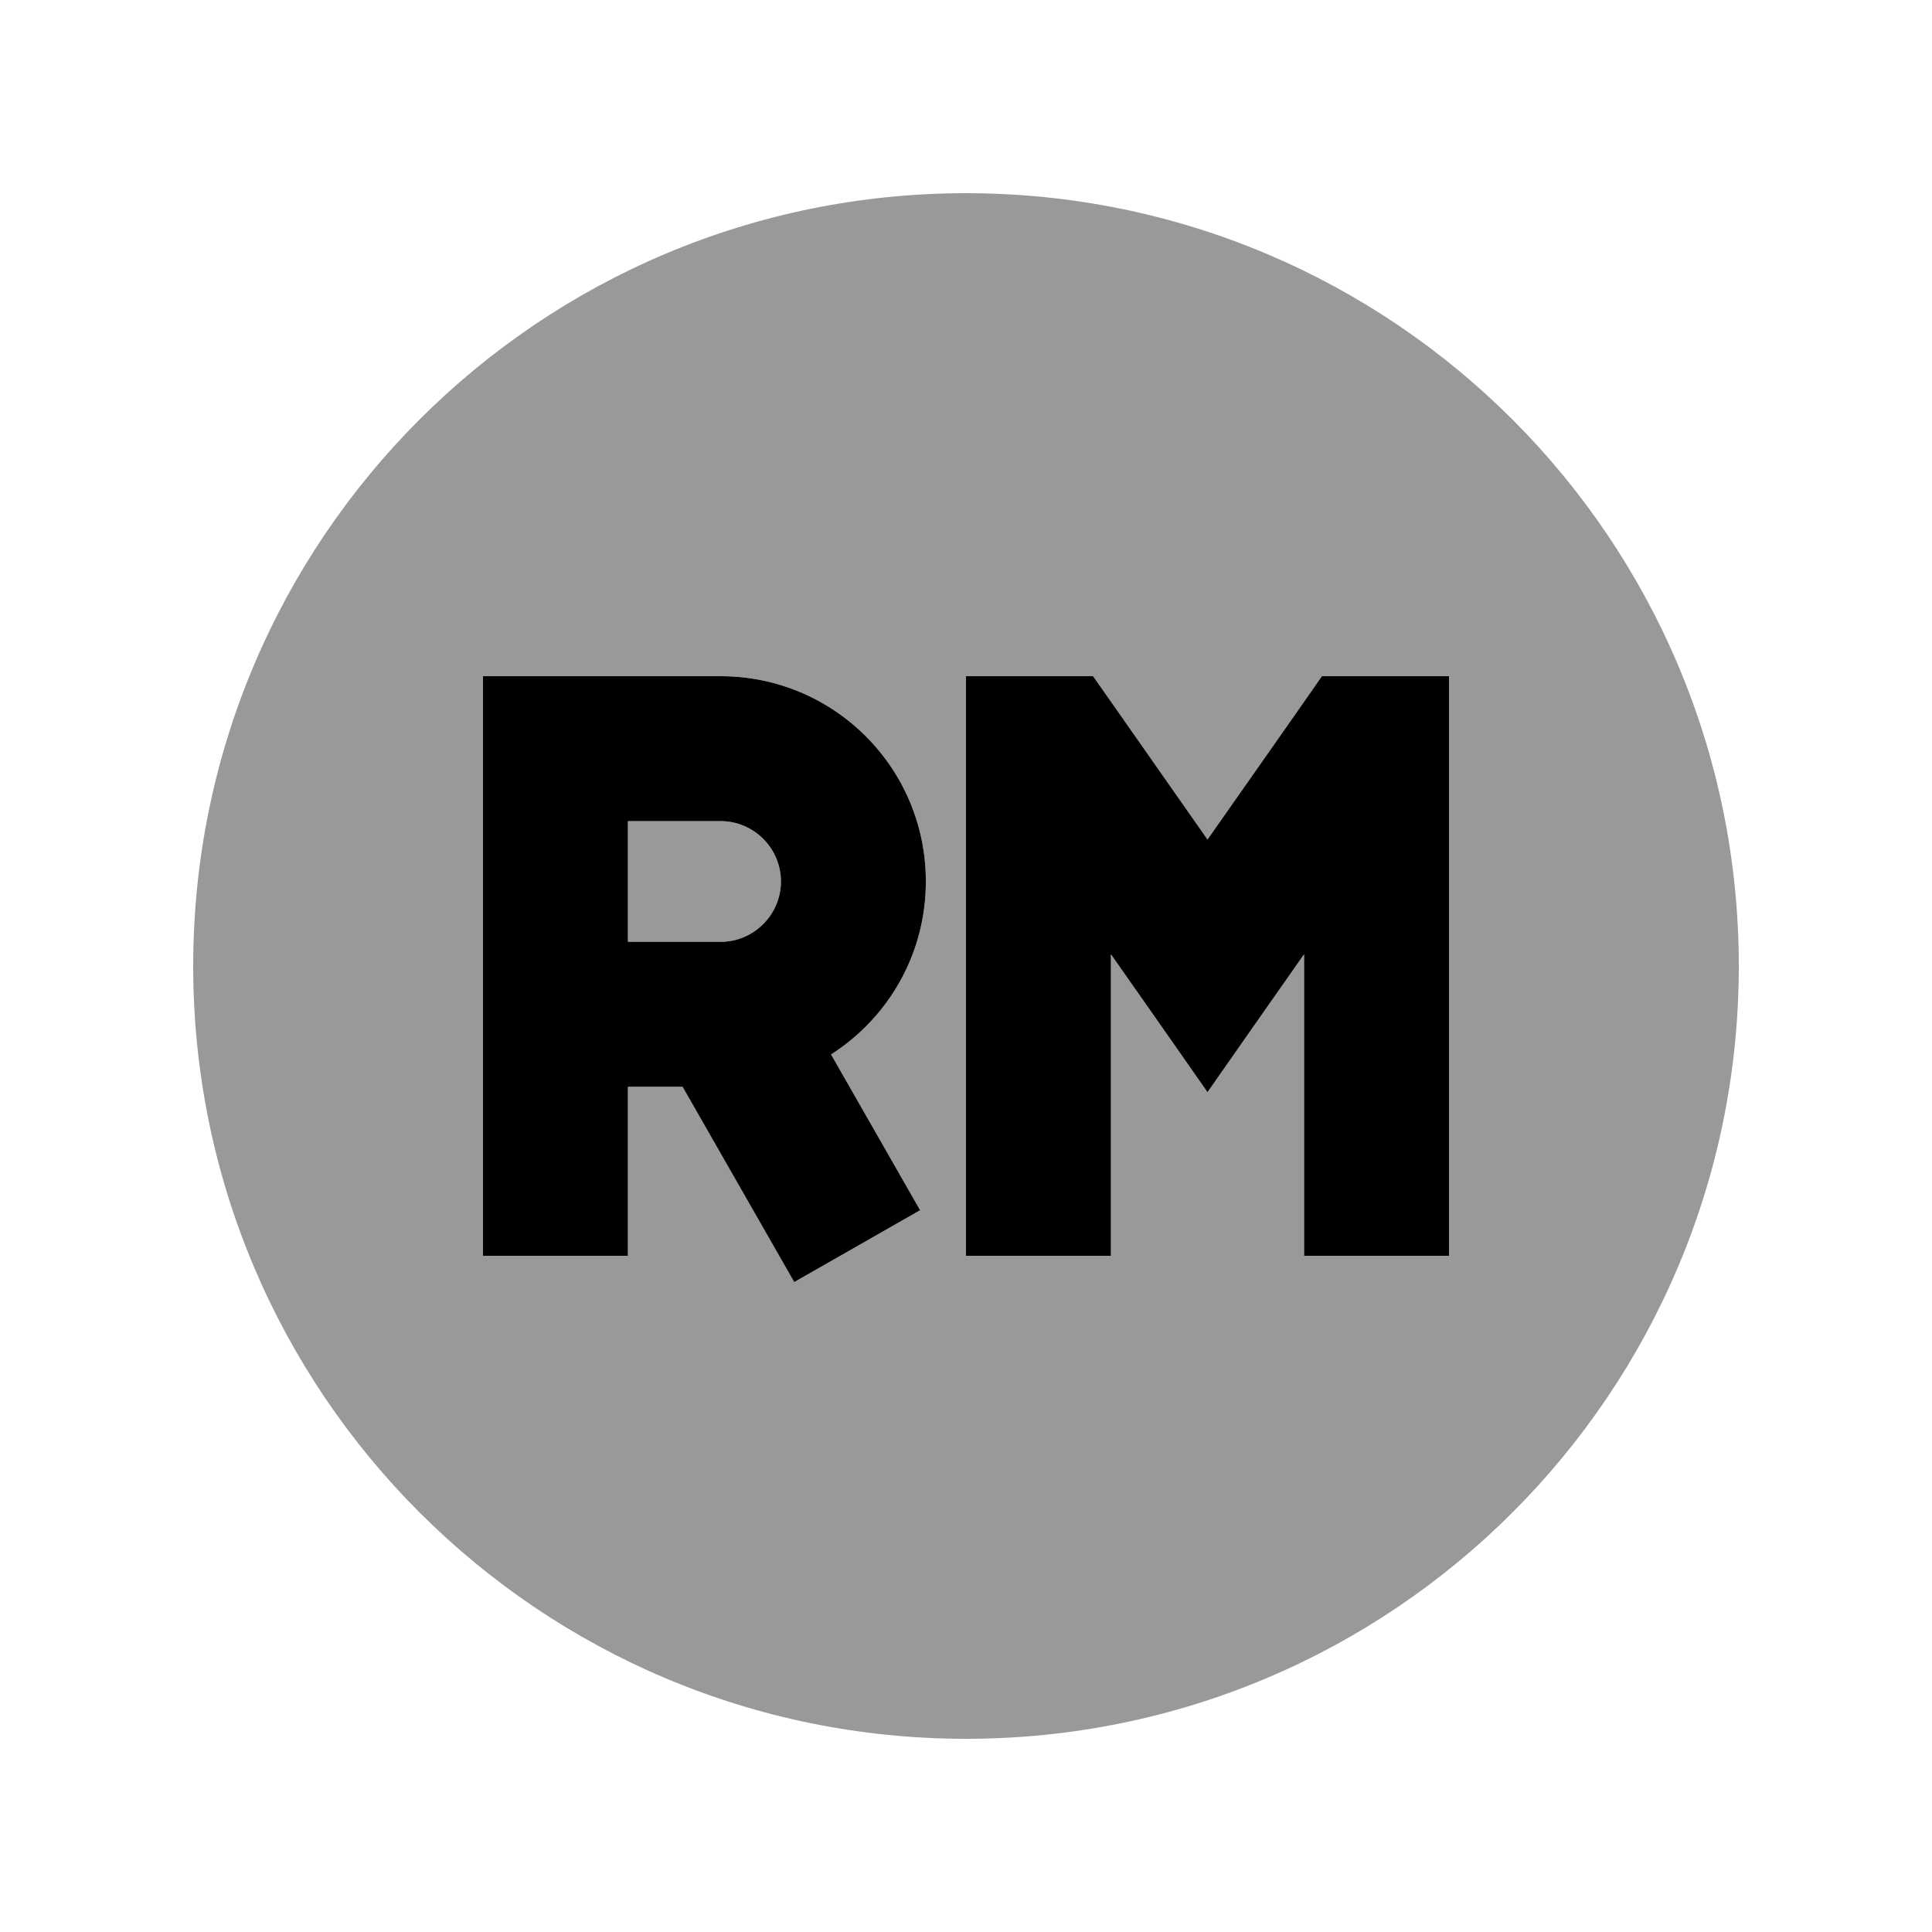
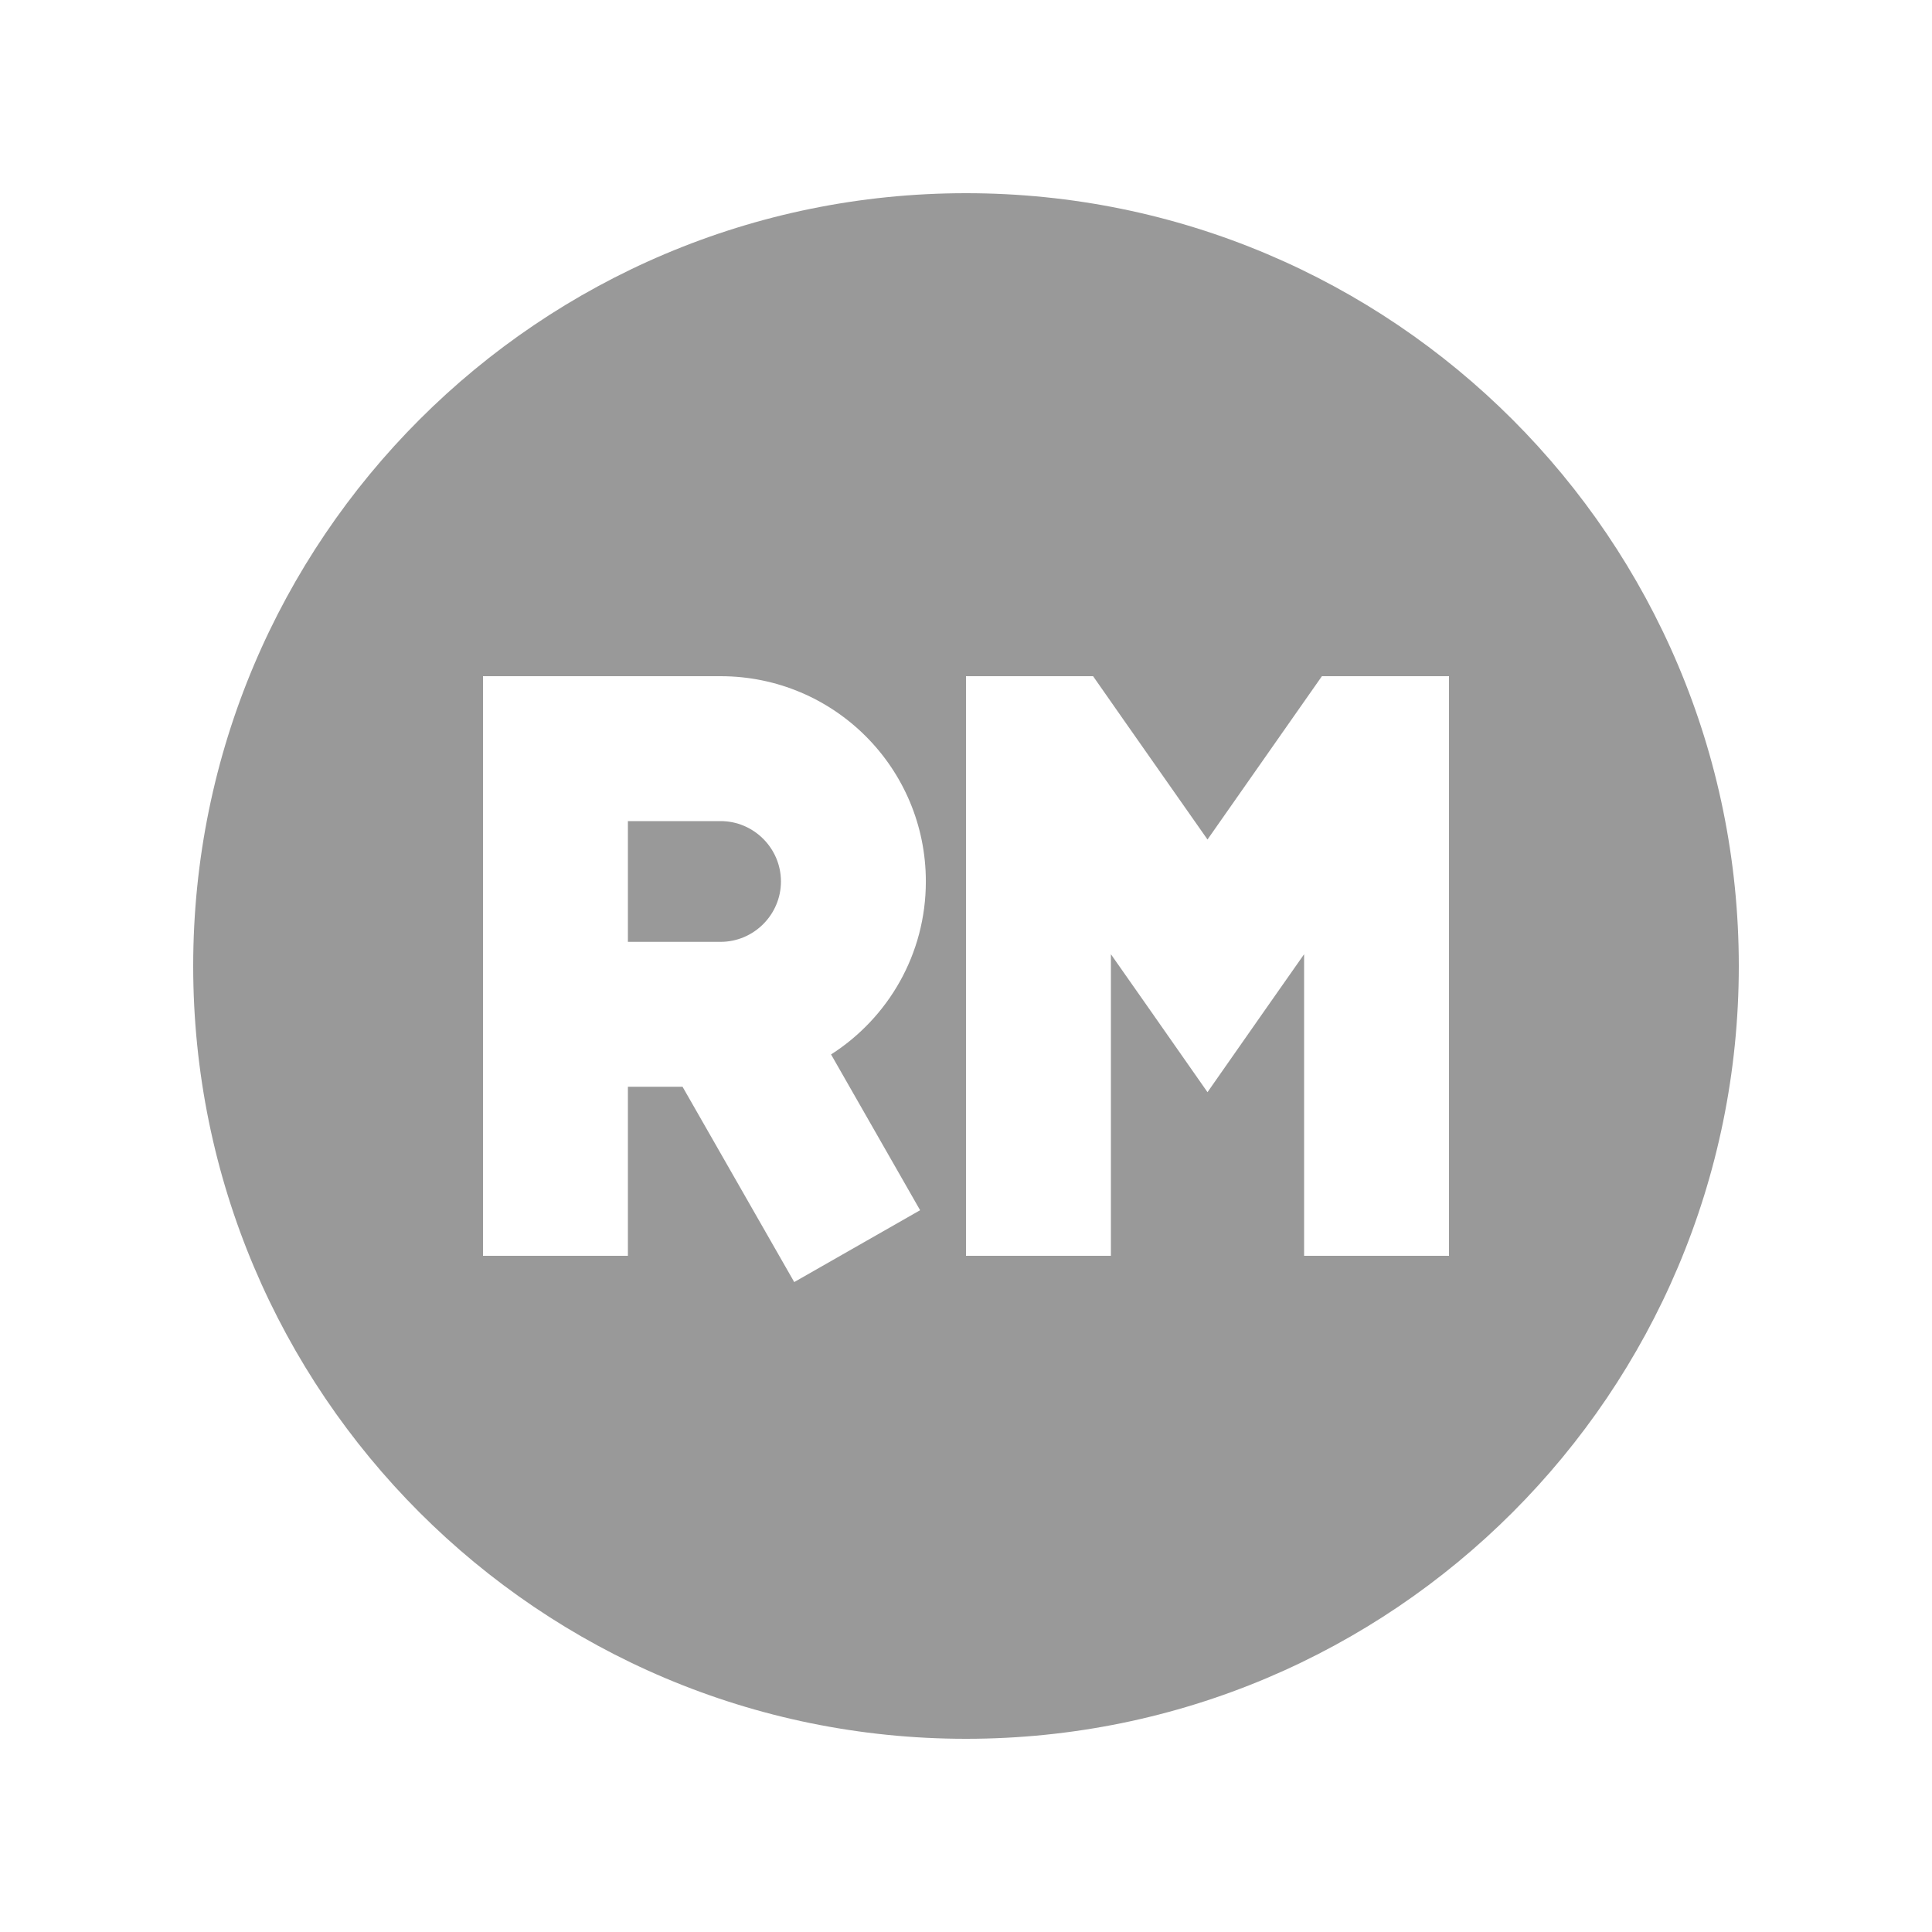
<svg xmlns="http://www.w3.org/2000/svg" viewBox="0 0 640 640">
  <path opacity=".4" fill="currentColor" d="M64 320C64 461.4 178.6 576 320 576C461.4 576 576 461.4 576 320C576 178.6 461.4 64 320 64C178.6 64 64 178.6 64 320zM160 224L238.7 224C276.3 224 306.7 254.4 306.7 292C306.7 316.1 294.2 337.2 275.3 349.3C288 371.5 297.8 388.7 304.8 400.9L263.1 424.7C257.4 414.7 245 393.1 226.1 360L208 360L208 416L160 416L160 224zM208 272L208 312L238.7 312C249.7 312 258.7 303 258.7 292C258.7 281 249.7 272 238.7 272L208 272zM320 224L362.1 224C362.9 225.2 375.6 243.3 400 278.1C424.4 243.2 437.1 225.2 437.9 224L480 224L480 416L432 416L432 316.1C425 326.1 414.3 341.3 400 361.8C385.7 341.3 375 326.1 368 316.1L368 416L320 416L320 224z" />
-   <path fill="currentColor" d="M160 224L160 416L208 416L208 360L226.1 360C245 393.1 257.4 414.7 263.1 424.7L304.8 400.9C297.8 388.7 288 371.5 275.3 349.3C294.2 337.2 306.7 316.1 306.7 292C306.7 254.4 276.3 224 238.7 224L160 224zM208 312L208 272L238.7 272C249.7 272 258.7 281 258.7 292C258.7 303 249.7 312 238.7 312L208 312zM320 392L320 416L368 416L368 316.1C375 326.1 385.7 341.3 400 361.8C414.3 341.3 425 326.1 432 316.1L432 416L480 416L480 224L437.9 224C437.1 225.2 424.4 243.3 400 278.1C375.6 243.2 362.9 225.2 362.1 224L320 224L320 392z" />
</svg>